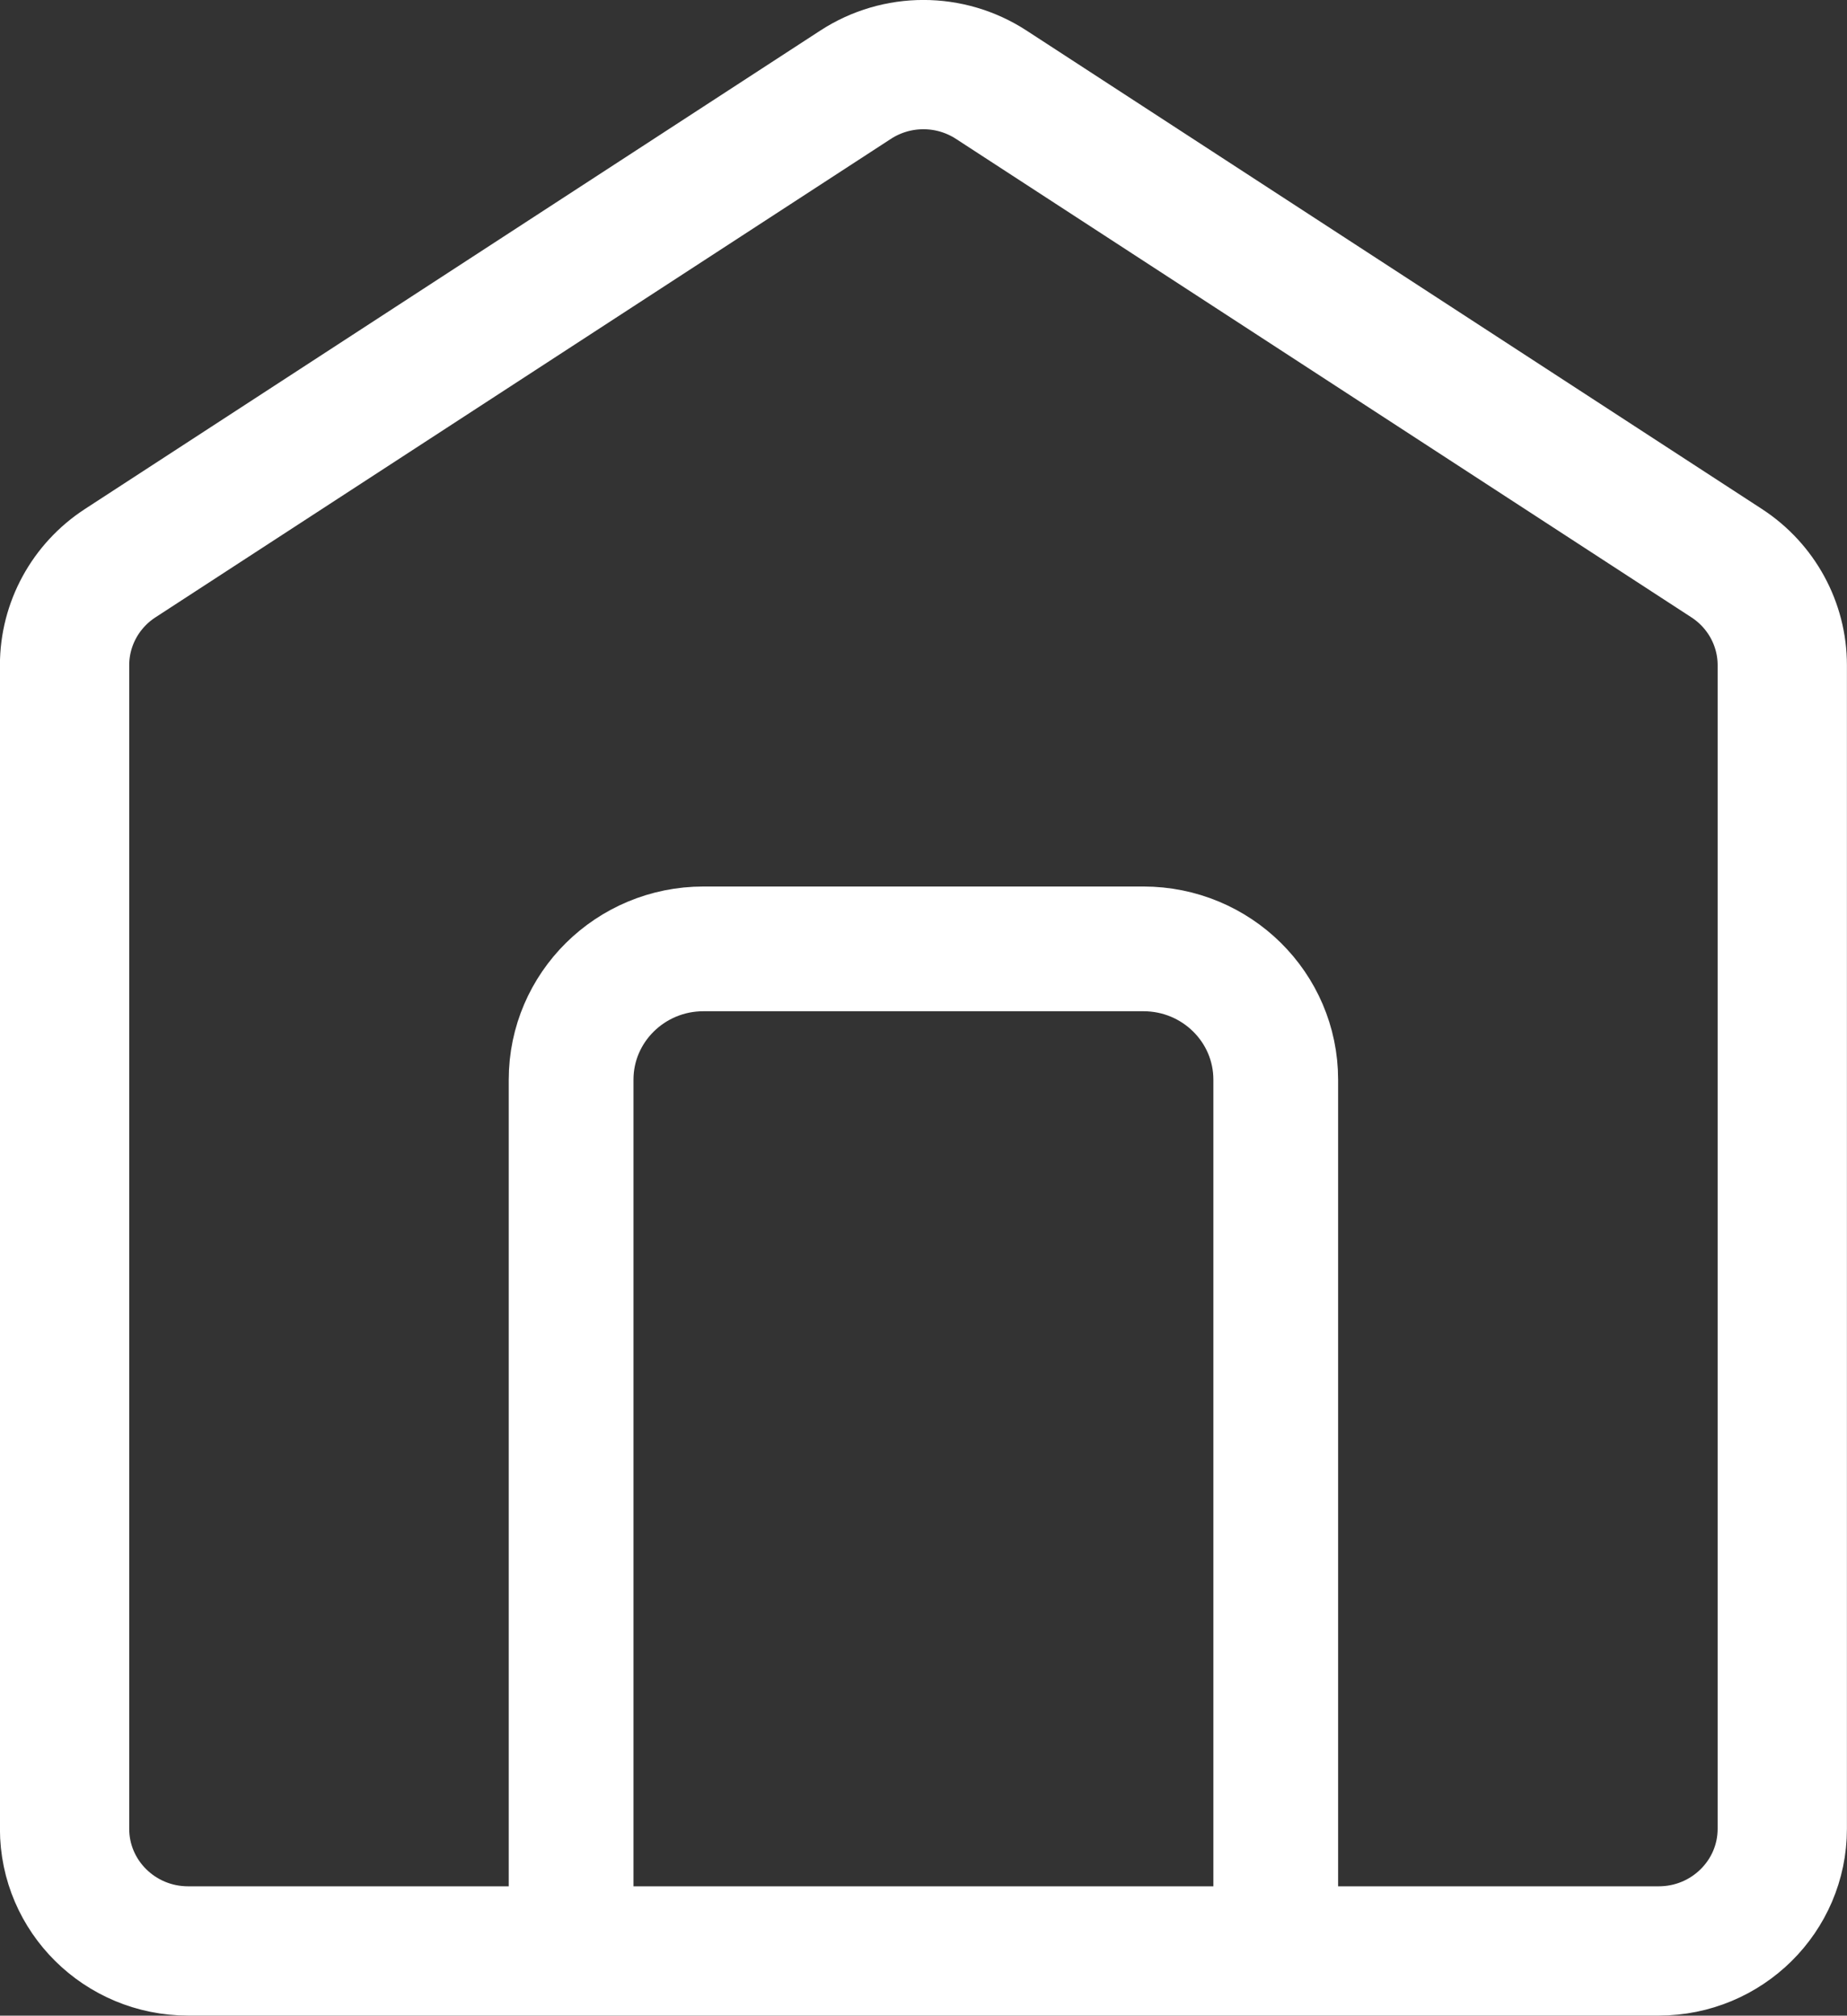
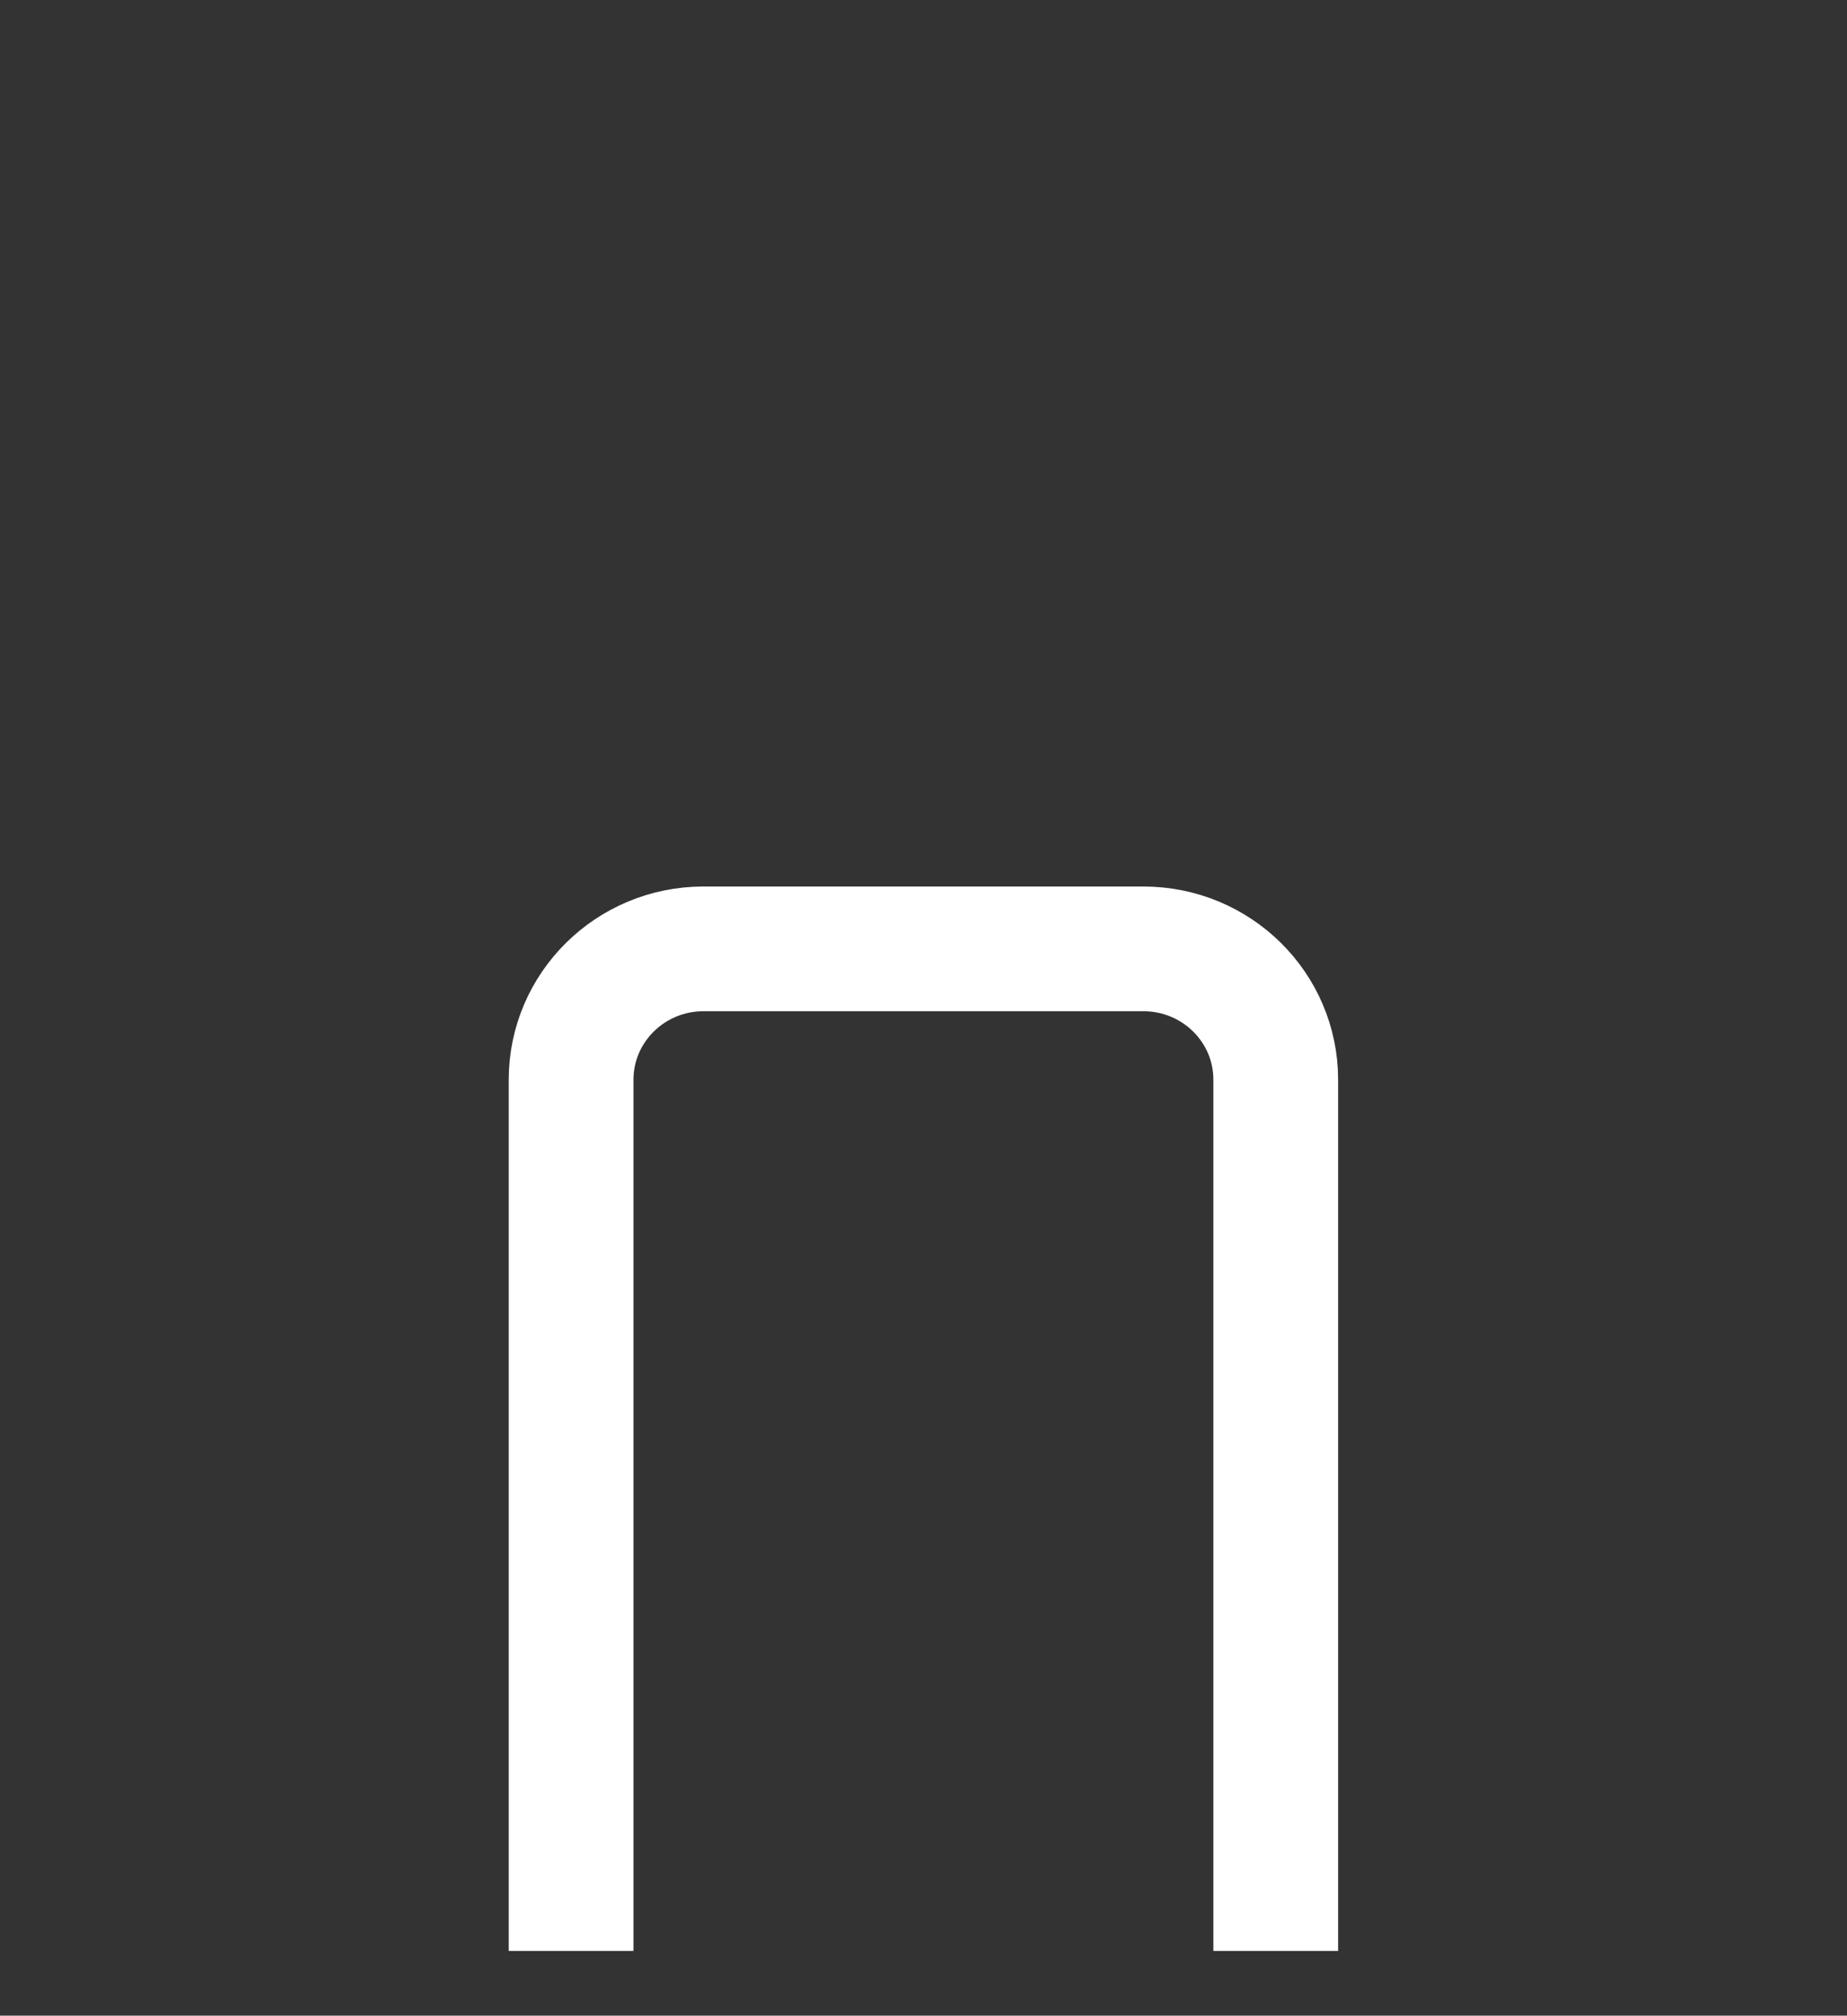
<svg xmlns="http://www.w3.org/2000/svg" id="Capa_2" data-name="Capa 2" viewBox="0 0 121.86 133">
  <rect x="0" y="0" width="121.86" height="133" fill="#333333" stroke="none" />
  <defs>
    <style>
      .cls-1 {
        stroke-width: 8.53px;
      }

      .cls-1, .cls-2 {
        fill: none;
        stroke: #fff;
        stroke-linejoin: round;
      }

      .cls-2 {
        stroke-width: 8.23px;
      }
    </style>
  </defs>
  <g id="Capa_1-2" data-name="Capa 1">
    <g>
-       <path class="cls-1" d="m109.45,128.73H12.41c-4.5,0-8.15-3.61-8.15-8.06V43.89c0-2.71,1.38-5.24,3.67-6.73L56.45,5.59c2.72-1.77,6.23-1.77,8.95,0l48.52,31.57c2.29,1.49,3.67,4.02,3.67,6.73v76.78c0,4.45-3.65,8.06-8.15,8.06Z" />
      <path class="cls-2" d="m84.17,128.73v-57.49c0-4.77-3.91-8.63-8.73-8.63h-29.03c-4.82,0-8.73,3.87-8.73,8.63v57.49" />
    </g>
  </g>
</svg>